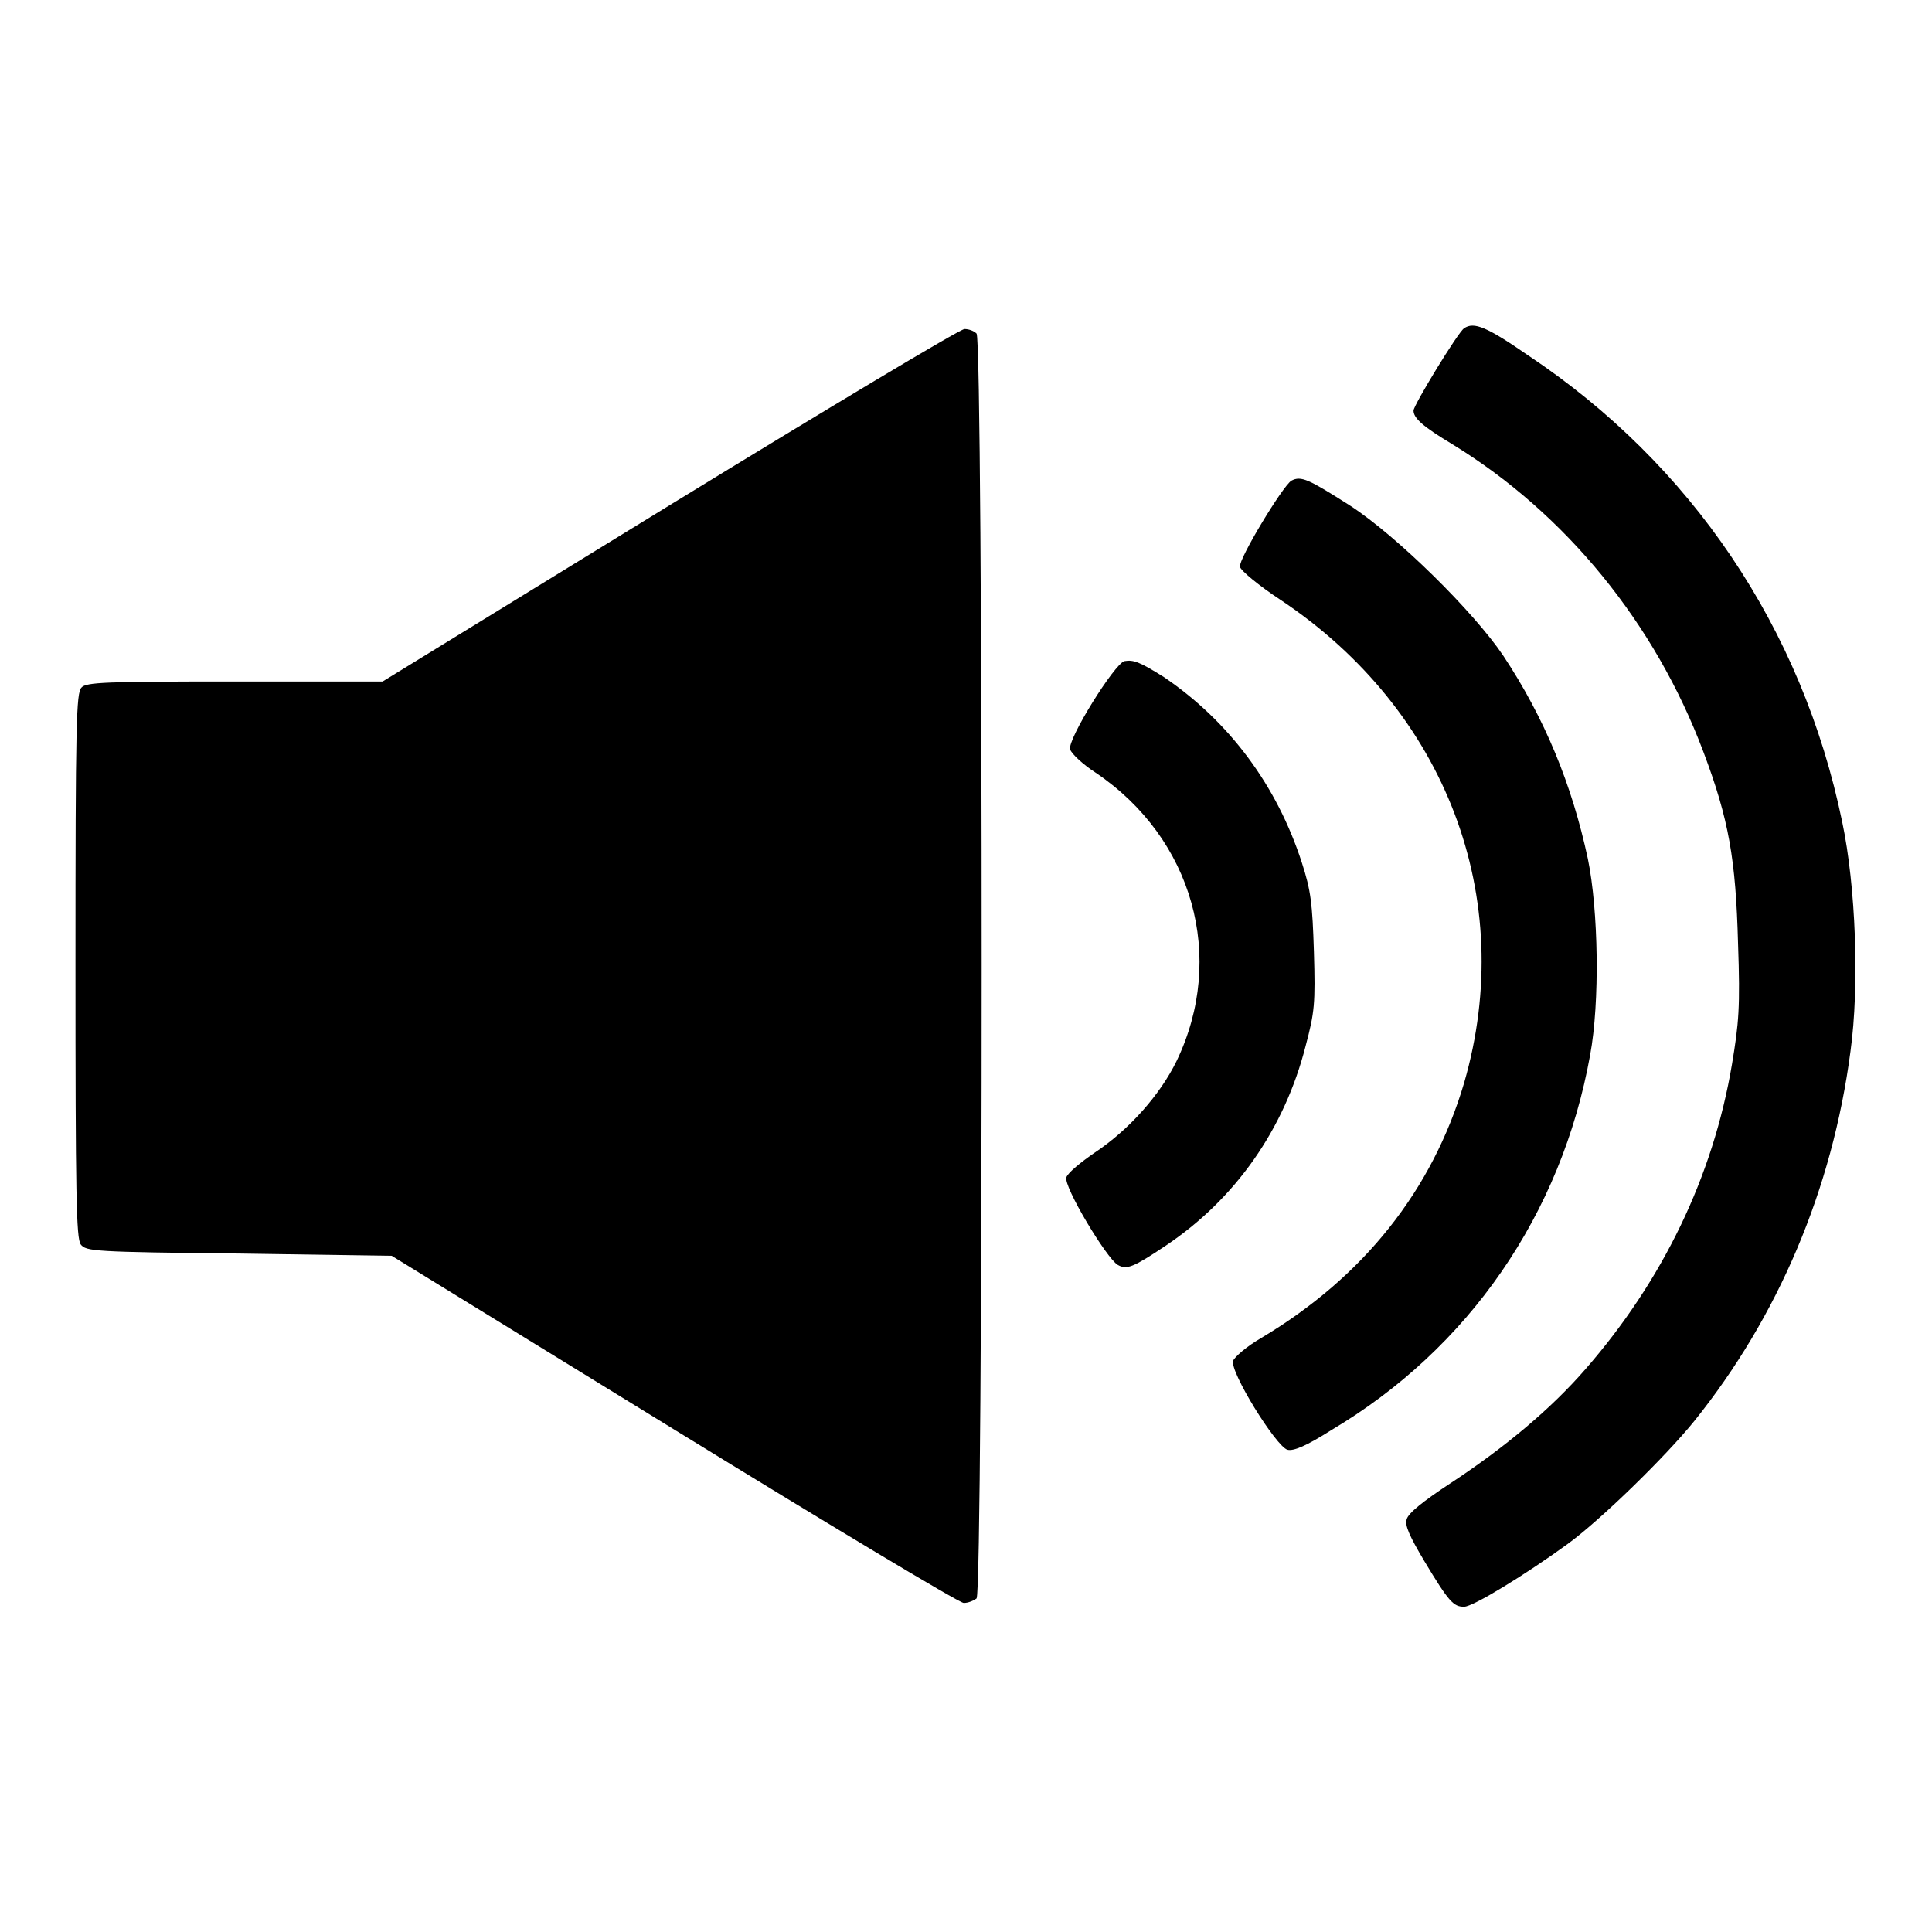
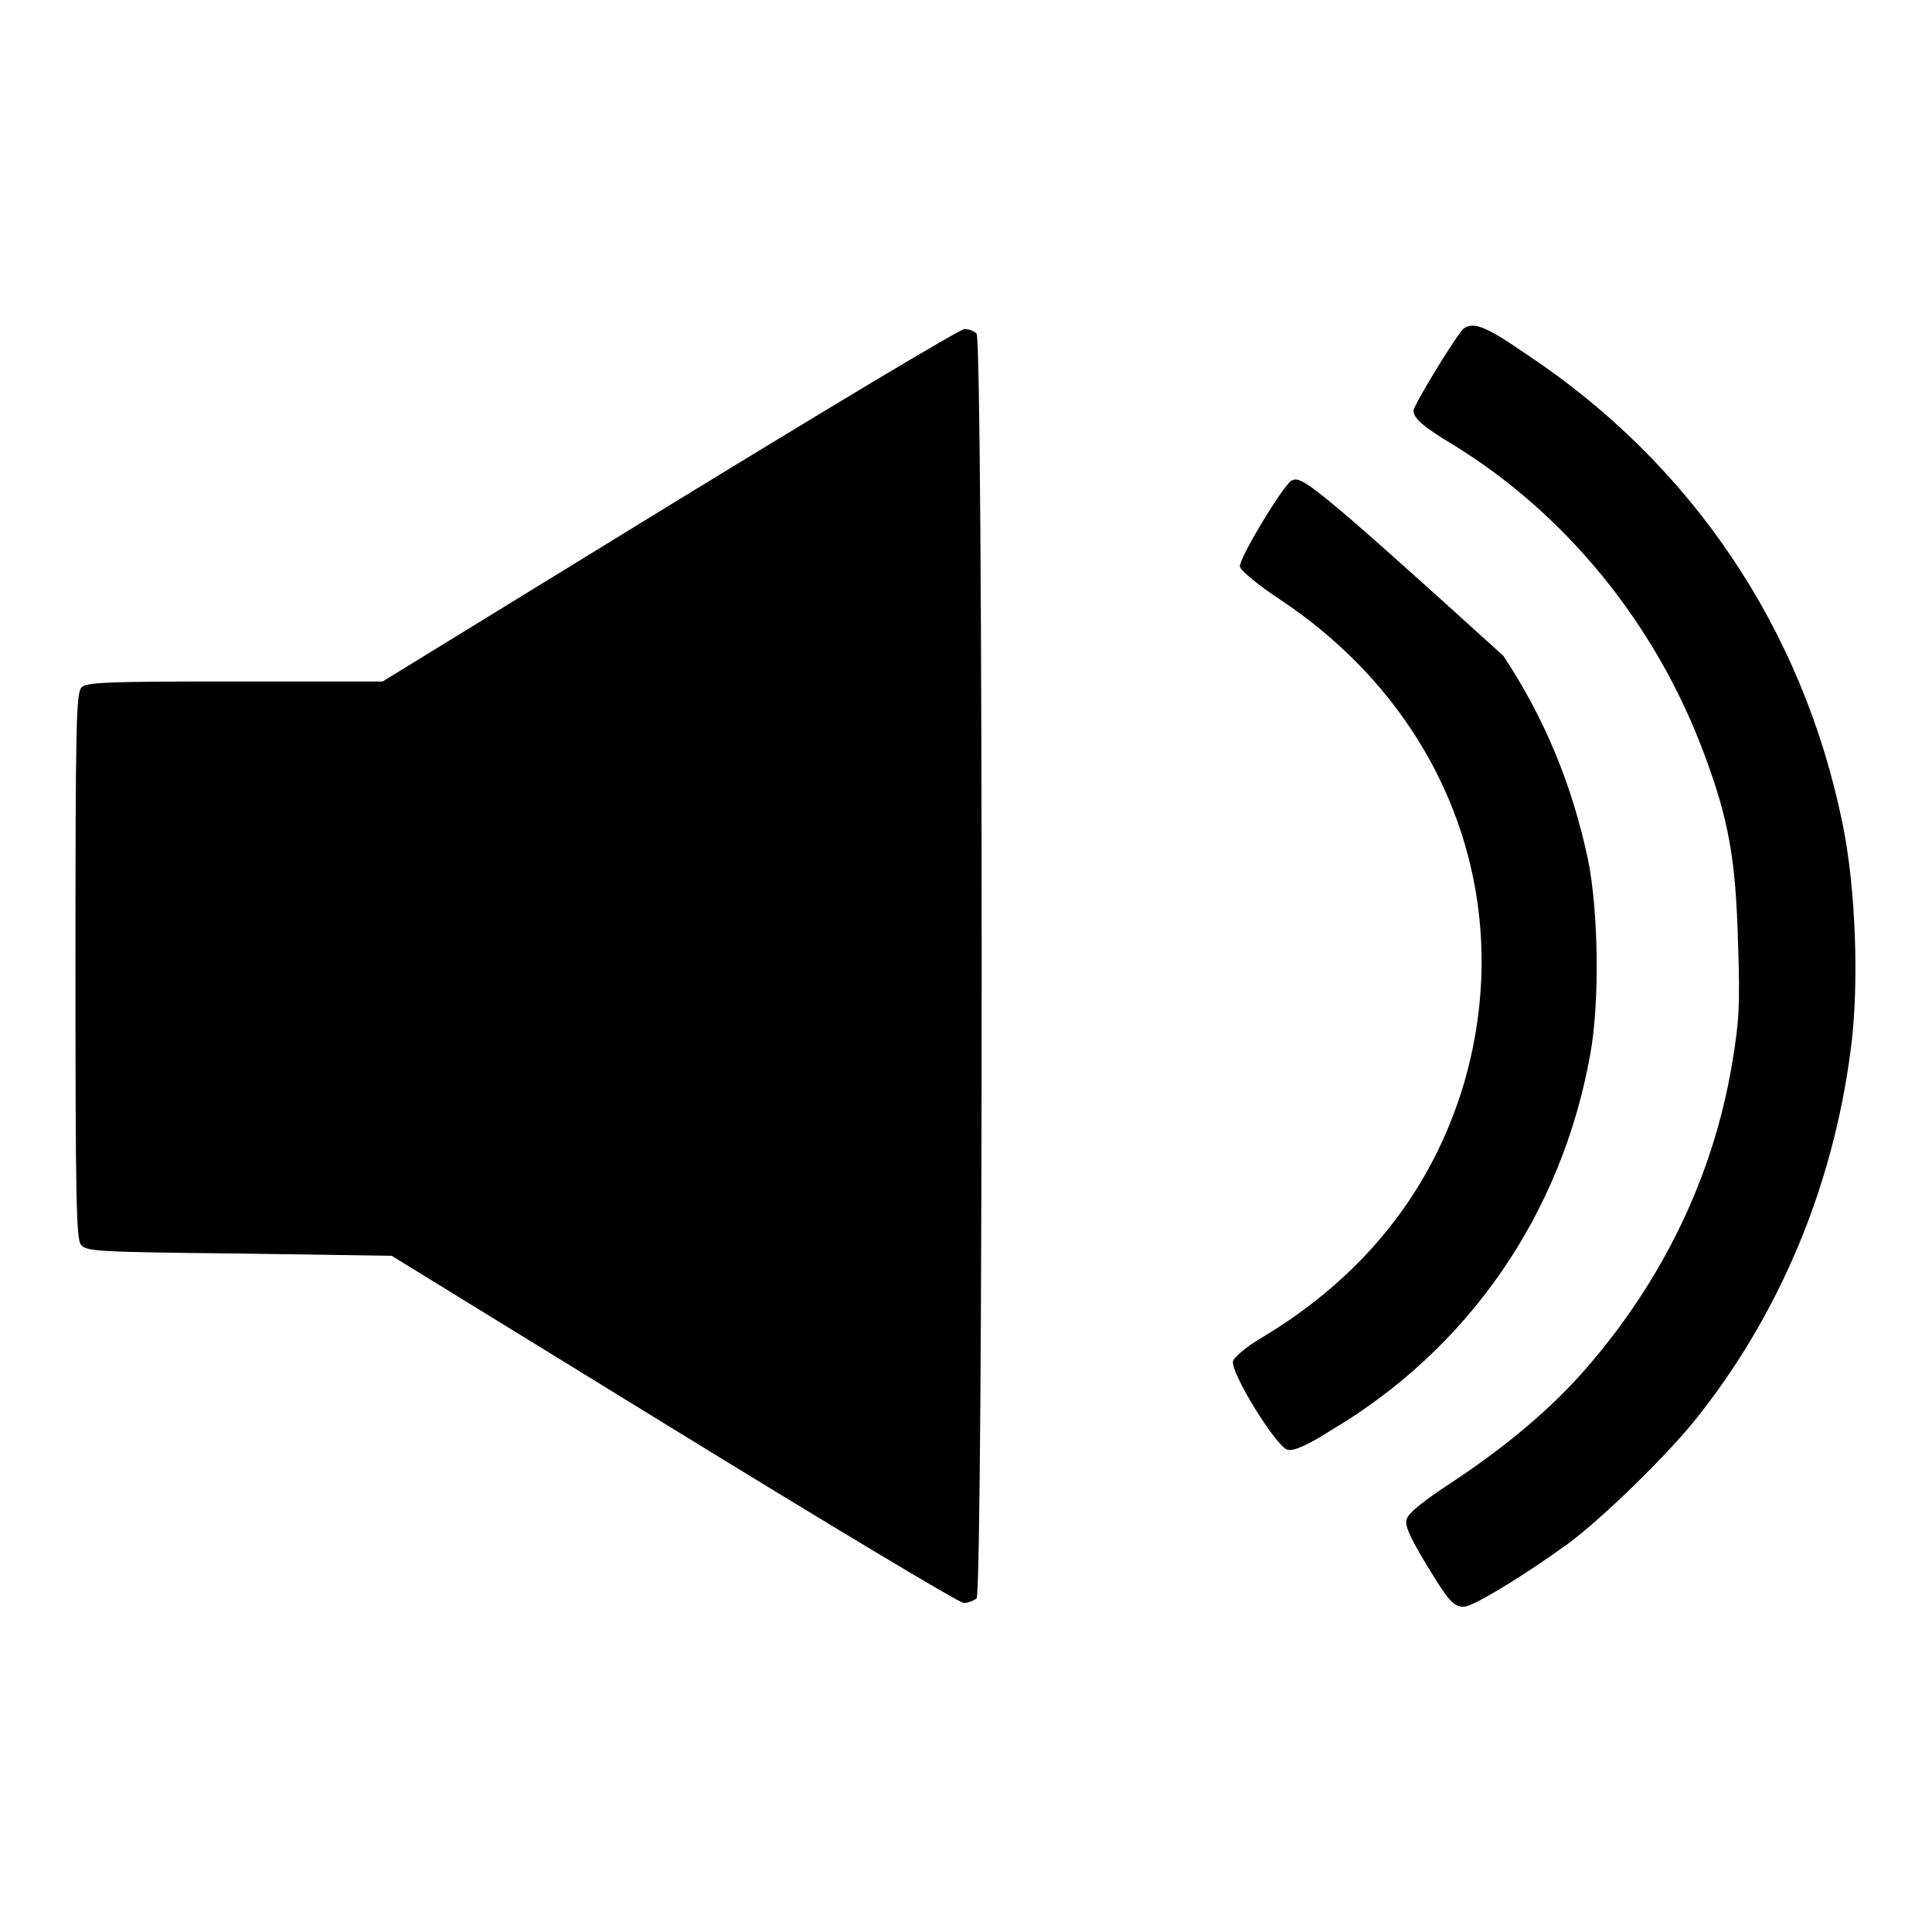
<svg xmlns="http://www.w3.org/2000/svg" version="1.1" x="0px" y="0px" viewBox="0 0 256 256" enable-background="new 0 0 256 256" xml:space="preserve">
  <g>
    <g>
      <g>
        <path fill="#000000" d="M194,43.5c-0.8,0.5-6.7,10.2-6.7,10.9c0,1,1.2,2.1,5.2,4.5c15,9.2,26.8,23.7,33.2,40.7c3.4,9,4.3,14.3,4.6,25.4c0.3,8.5,0.1,10.6-0.8,16c-2.5,14.9-9.2,28.7-19.4,40.4c-4.6,5.3-10.7,10.4-18,15.2c-3.5,2.3-5.5,3.9-5.7,4.7c-0.3,0.8,0.4,2.3,2.3,5.5c3.3,5.5,3.9,6.1,5.3,6.1c1.2,0,8.2-4.3,13.7-8.3c4.4-3.2,13-11.6,16.8-16.3c11.1-13.8,18.3-30.7,20.7-49c1.2-8.7,0.7-21.9-1.1-30.4c-5.3-25.7-20-47.4-41.6-61.8C197,43.3,195.3,42.6,194,43.5z" />
        <path fill="#000000" d="M88.8,66.9L50.7,90.3H31.1c-17.1,0-19.7,0.1-20.3,0.8c-0.7,0.7-0.8,4.7-0.8,36.8c0,30.3,0.1,36.2,0.7,37c0.7,0.9,1.7,1,21,1.2l20.2,0.3l37.4,23c20.5,12.6,37.8,23,38.4,23c0.6,0,1.3-0.3,1.7-0.6c0.9-0.9,0.9-166.7,0-167.6c-0.4-0.4-1.1-0.6-1.6-0.6C127.2,43.6,109.7,54.1,88.8,66.9z" />
-         <path fill="#000000" d="M171.1,63.7c-1.2,0.8-7,10.4-6.8,11.4c0.1,0.5,2.5,2.5,5.4,4.4c21.9,14.6,31.4,39.5,24.3,64c-4.2,14.2-13.3,25.7-26.9,33.8c-1.9,1.1-3.5,2.5-3.7,3c-0.5,1.4,5.7,11.4,7.2,11.8c0.8,0.2,2.5-0.5,5.8-2.6c18.2-10.8,30.5-28.6,34.3-49.7c1.3-7,1.1-19.2-0.3-26c-2.1-9.8-5.7-18.6-11.2-26.9c-3.9-5.8-14-15.8-20.3-19.9C173.4,63.5,172.4,63,171.1,63.7z" />
-         <path fill="#000000" d="M149,87.6c-1.3,0.3-7.6,10.4-7.2,11.7c0.2,0.6,1.7,2,3.4,3.1c12.9,8.7,17.3,24.5,10.7,38.2c-2.2,4.5-6.3,9.1-10.8,12.1c-1.9,1.3-3.6,2.7-3.8,3.3c-0.4,1.2,5.3,10.7,6.8,11.6c1.2,0.7,2.1,0.3,6.3-2.5c9.3-6.2,15.8-15.5,18.6-26.5c1.2-4.5,1.3-5.6,1.1-12.5c-0.2-6.4-0.4-8.1-1.6-11.8c-3.3-10.2-9.6-18.7-18.3-24.6C151,87.7,150.2,87.4,149,87.6z" />
+         <path fill="#000000" d="M171.1,63.7c-1.2,0.8-7,10.4-6.8,11.4c0.1,0.5,2.5,2.5,5.4,4.4c21.9,14.6,31.4,39.5,24.3,64c-4.2,14.2-13.3,25.7-26.9,33.8c-1.9,1.1-3.5,2.5-3.7,3c-0.5,1.4,5.7,11.4,7.2,11.8c0.8,0.2,2.5-0.5,5.8-2.6c18.2-10.8,30.5-28.6,34.3-49.7c1.3-7,1.1-19.2-0.3-26c-2.1-9.8-5.7-18.6-11.2-26.9C173.4,63.5,172.4,63,171.1,63.7z" />
      </g>
    </g>
  </g>
</svg>